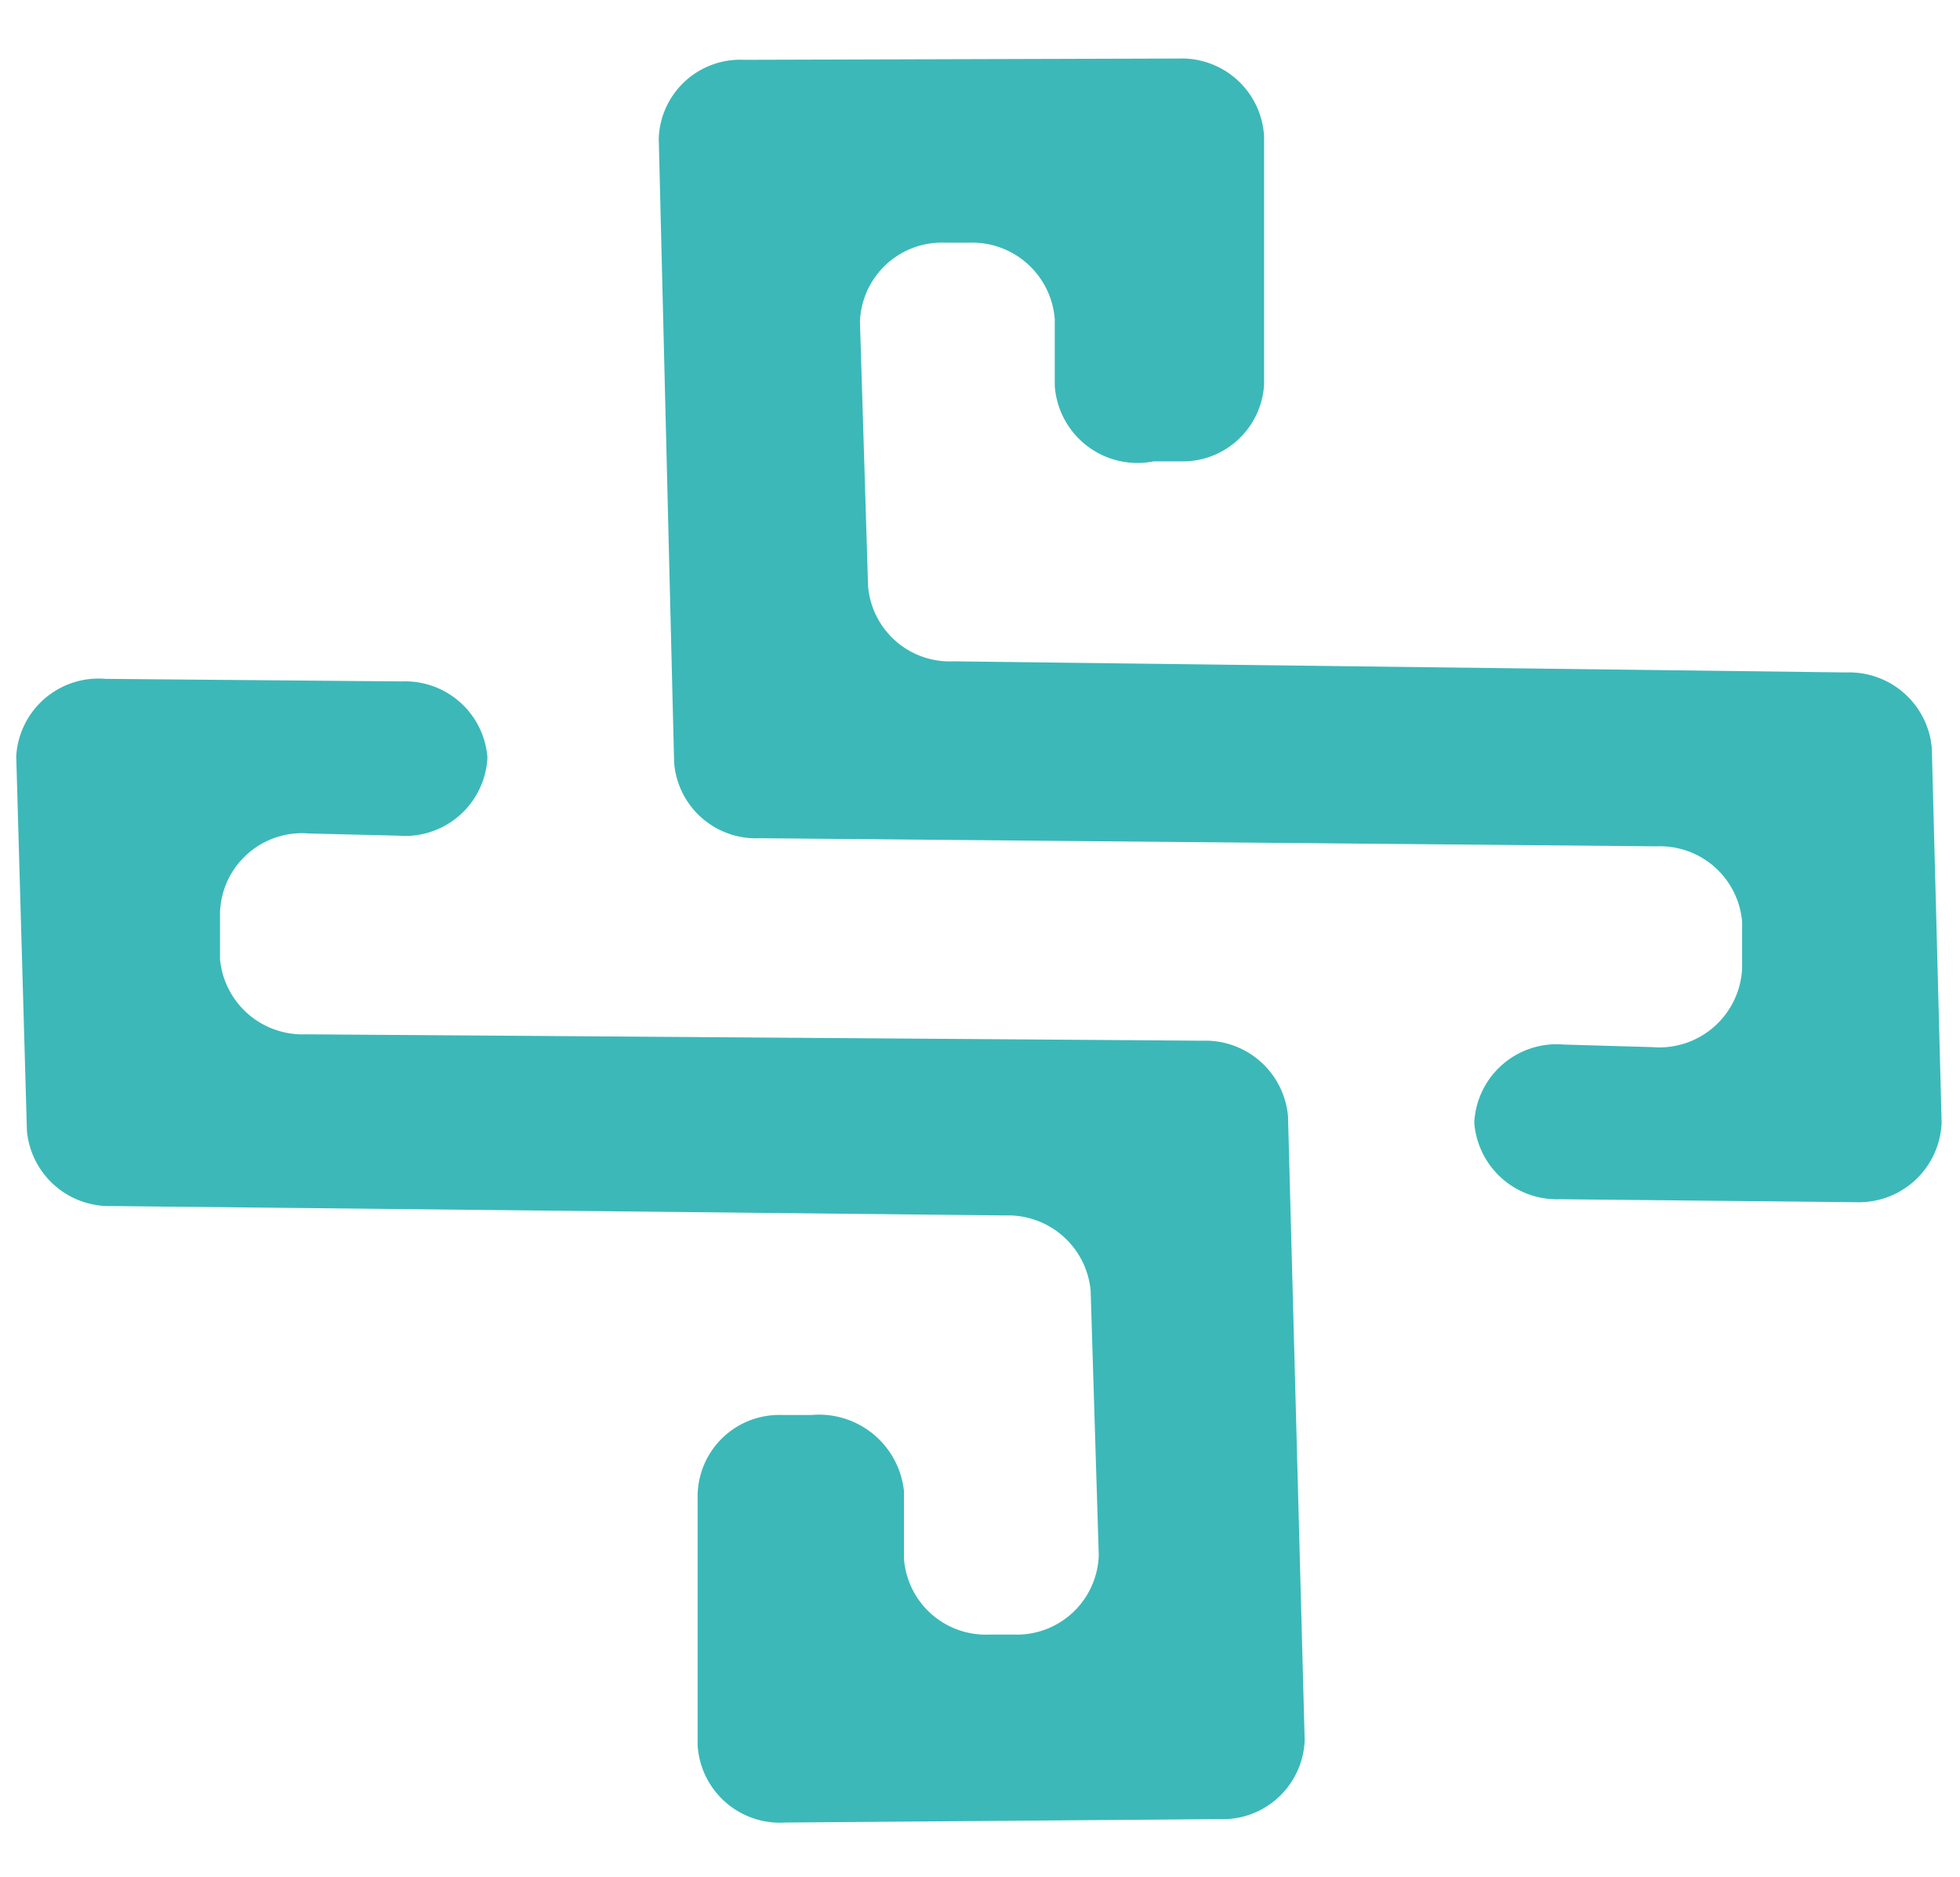
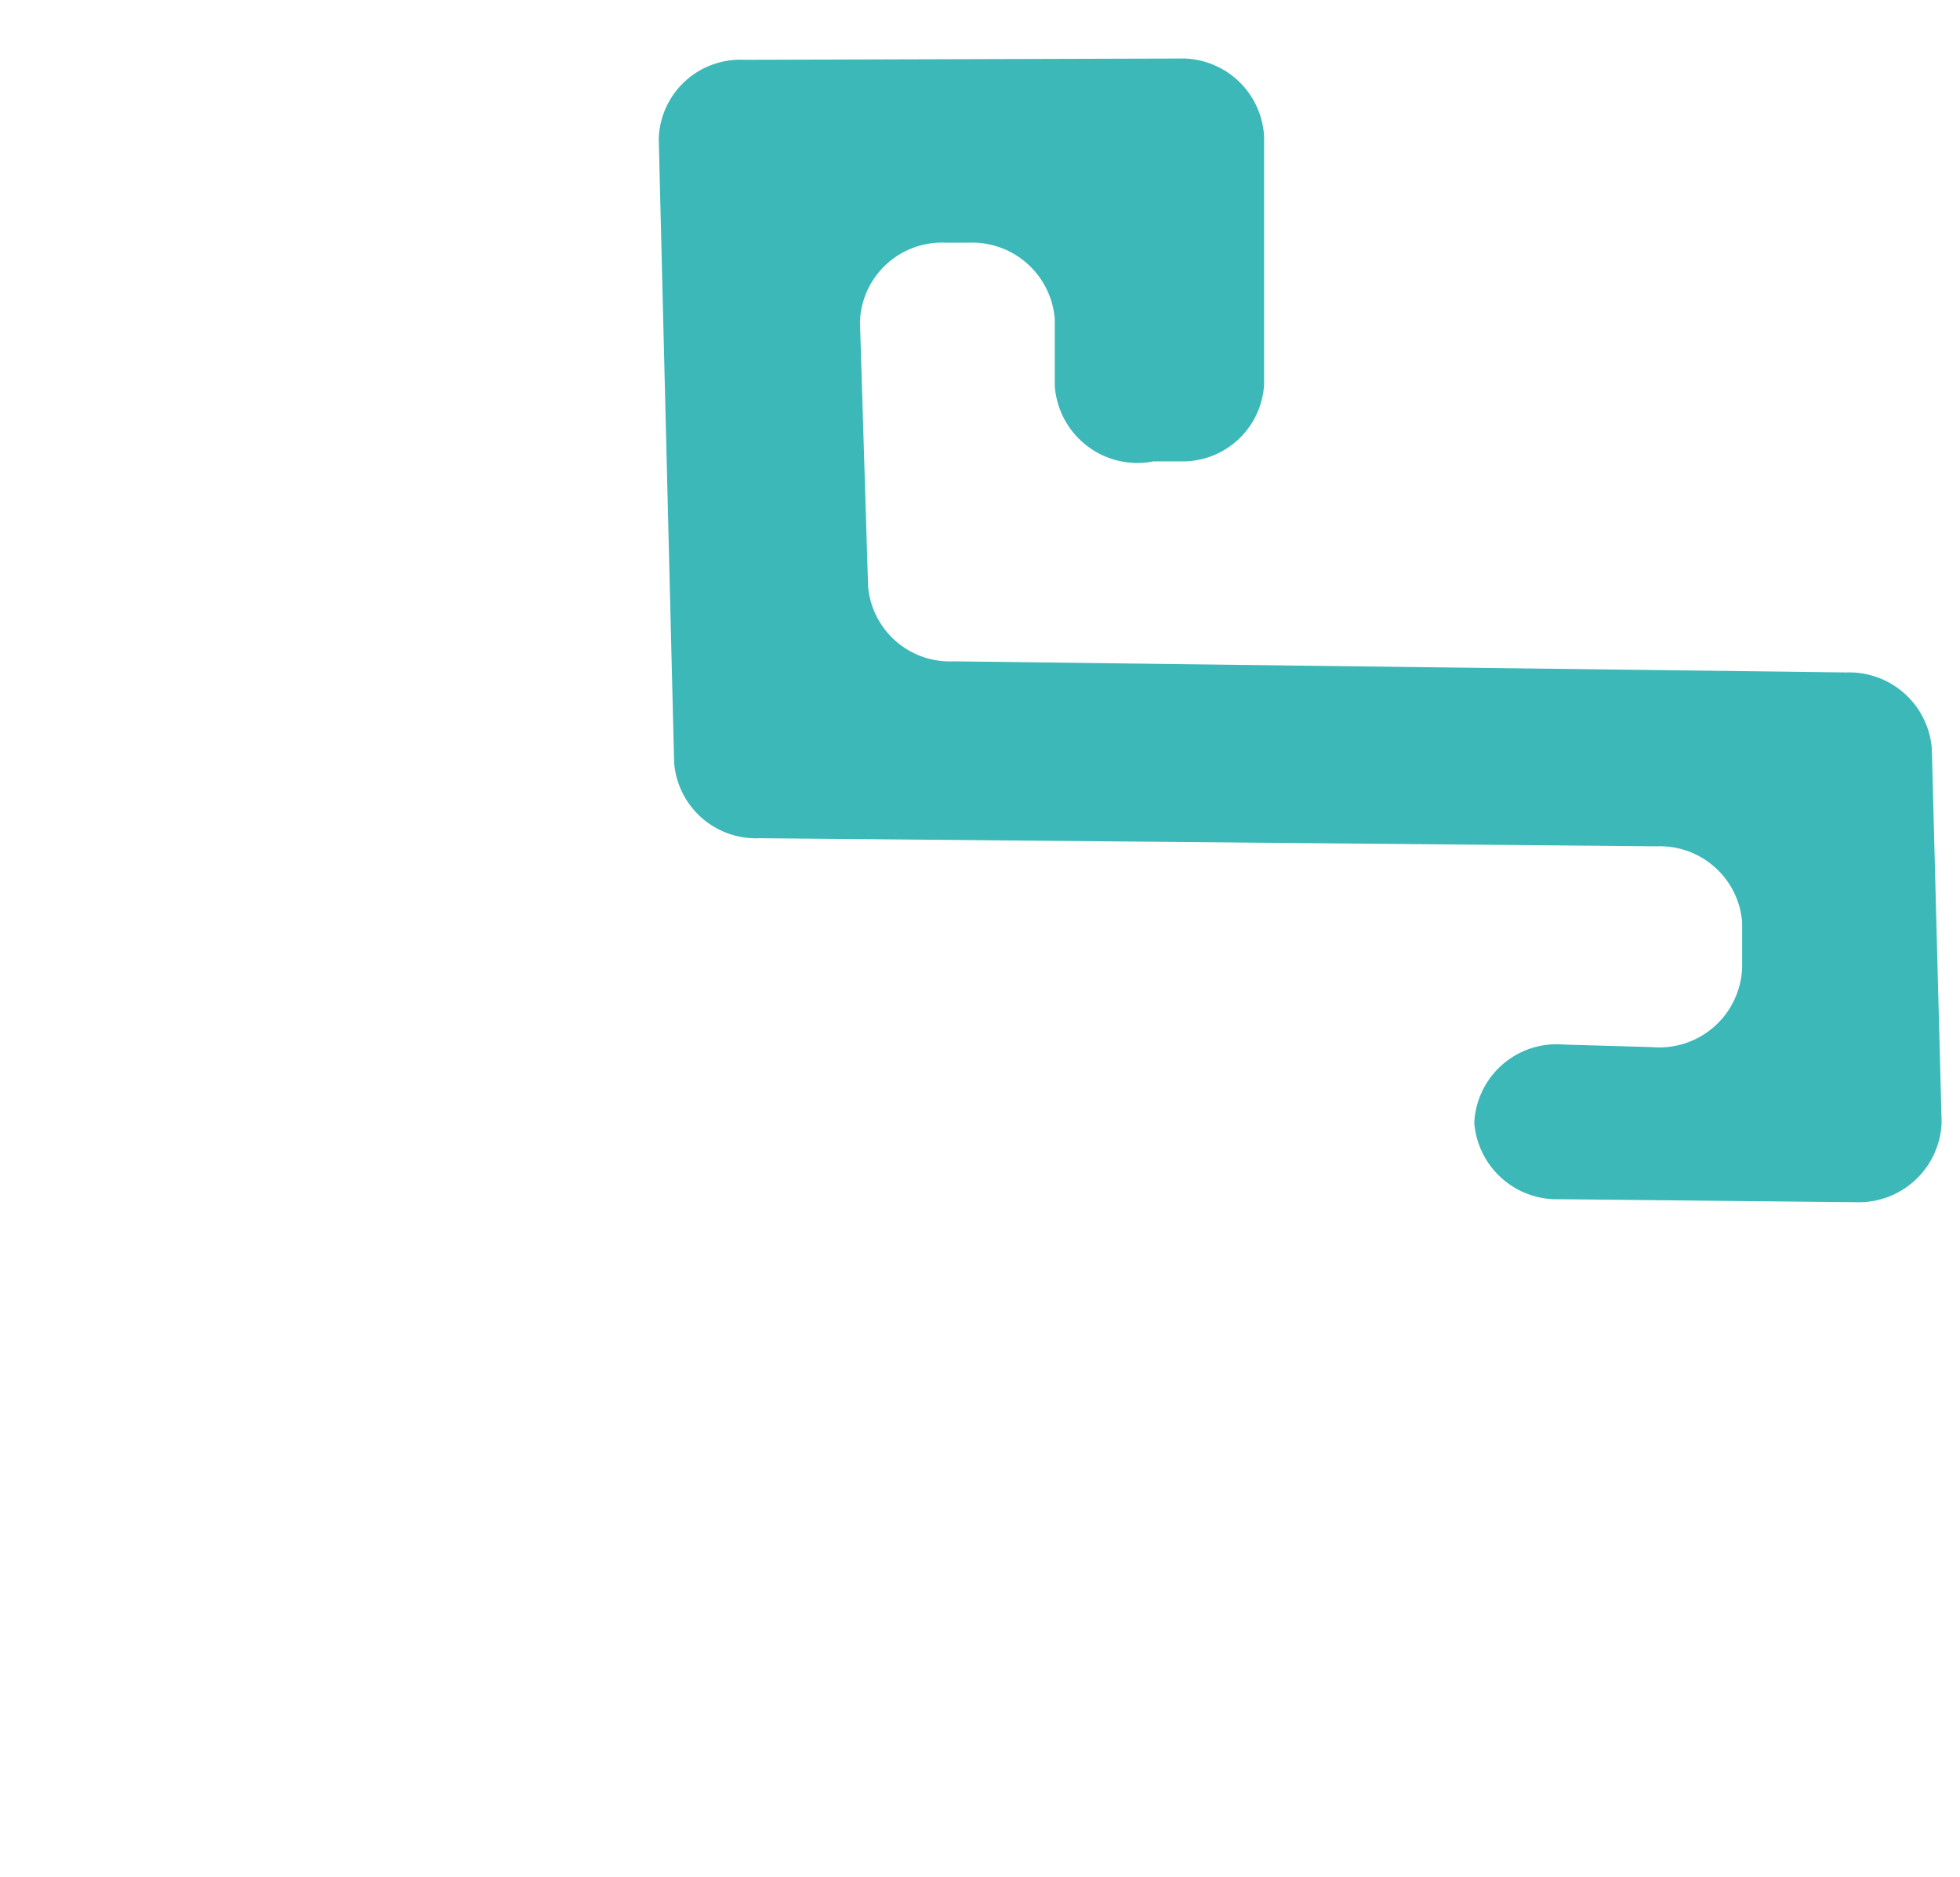
<svg xmlns="http://www.w3.org/2000/svg" viewBox="0 0 45.88 43.94">
  <defs>
    <style>.cls-1{fill:#3cb8b9;}</style>
  </defs>
  <title>favicon</title>
  <g id="Layer_2" data-name="Layer 2">
-     <path class="cls-1" d="M16.33,35l0,5.85a1.93,1.93,0,0,0,2.05,1.81l10.16-.08a1.92,1.92,0,0,0,2-1.85l-.39-14.6a1.94,1.94,0,0,0-2-1.77l-21-.15a1.94,1.94,0,0,1-2-1.76l0-1.09a1.92,1.92,0,0,1,2.09-1.85l2.08.05a1.93,1.93,0,0,0,2.09-1.83h0a1.93,1.93,0,0,0-2-1.78l-6.94-.06A1.93,1.93,0,0,0,.38,17.7l.25,8.77a1.94,1.94,0,0,0,2,1.76l20.9.22a1.94,1.94,0,0,1,2,1.76l.19,6.19a1.92,1.92,0,0,1-2,1.86h-.56a1.92,1.92,0,0,1-2-1.78l0-1.58A2,2,0,0,0,19,33.12l-.71,0A1.91,1.91,0,0,0,16.33,35Z" />
    <path class="cls-1" d="M29.59,9l0-5.81a1.93,1.93,0,0,0-2-1.82L17.42,1.4a1.91,1.91,0,0,0-2,1.84l.36,14.61a1.92,1.92,0,0,0,2,1.77l21,.19a1.93,1.93,0,0,1,2,1.77l0,1.08a1.94,1.94,0,0,1-2.1,1.85l-2.07-.06a1.93,1.93,0,0,0-2.1,1.83h0a1.94,1.94,0,0,0,2,1.79l6.94.07a1.94,1.94,0,0,0,2-1.86l-.23-8.77a1.94,1.94,0,0,0-2-1.77l-20.9-.26a1.92,1.92,0,0,1-2-1.76l-.19-6.19a1.92,1.92,0,0,1,2-1.85h.56a1.94,1.94,0,0,1,2,1.79l0,1.56A1.94,1.94,0,0,0,27,10.8l.71,0A1.91,1.91,0,0,0,29.59,9Z" />
  </g>
</svg>